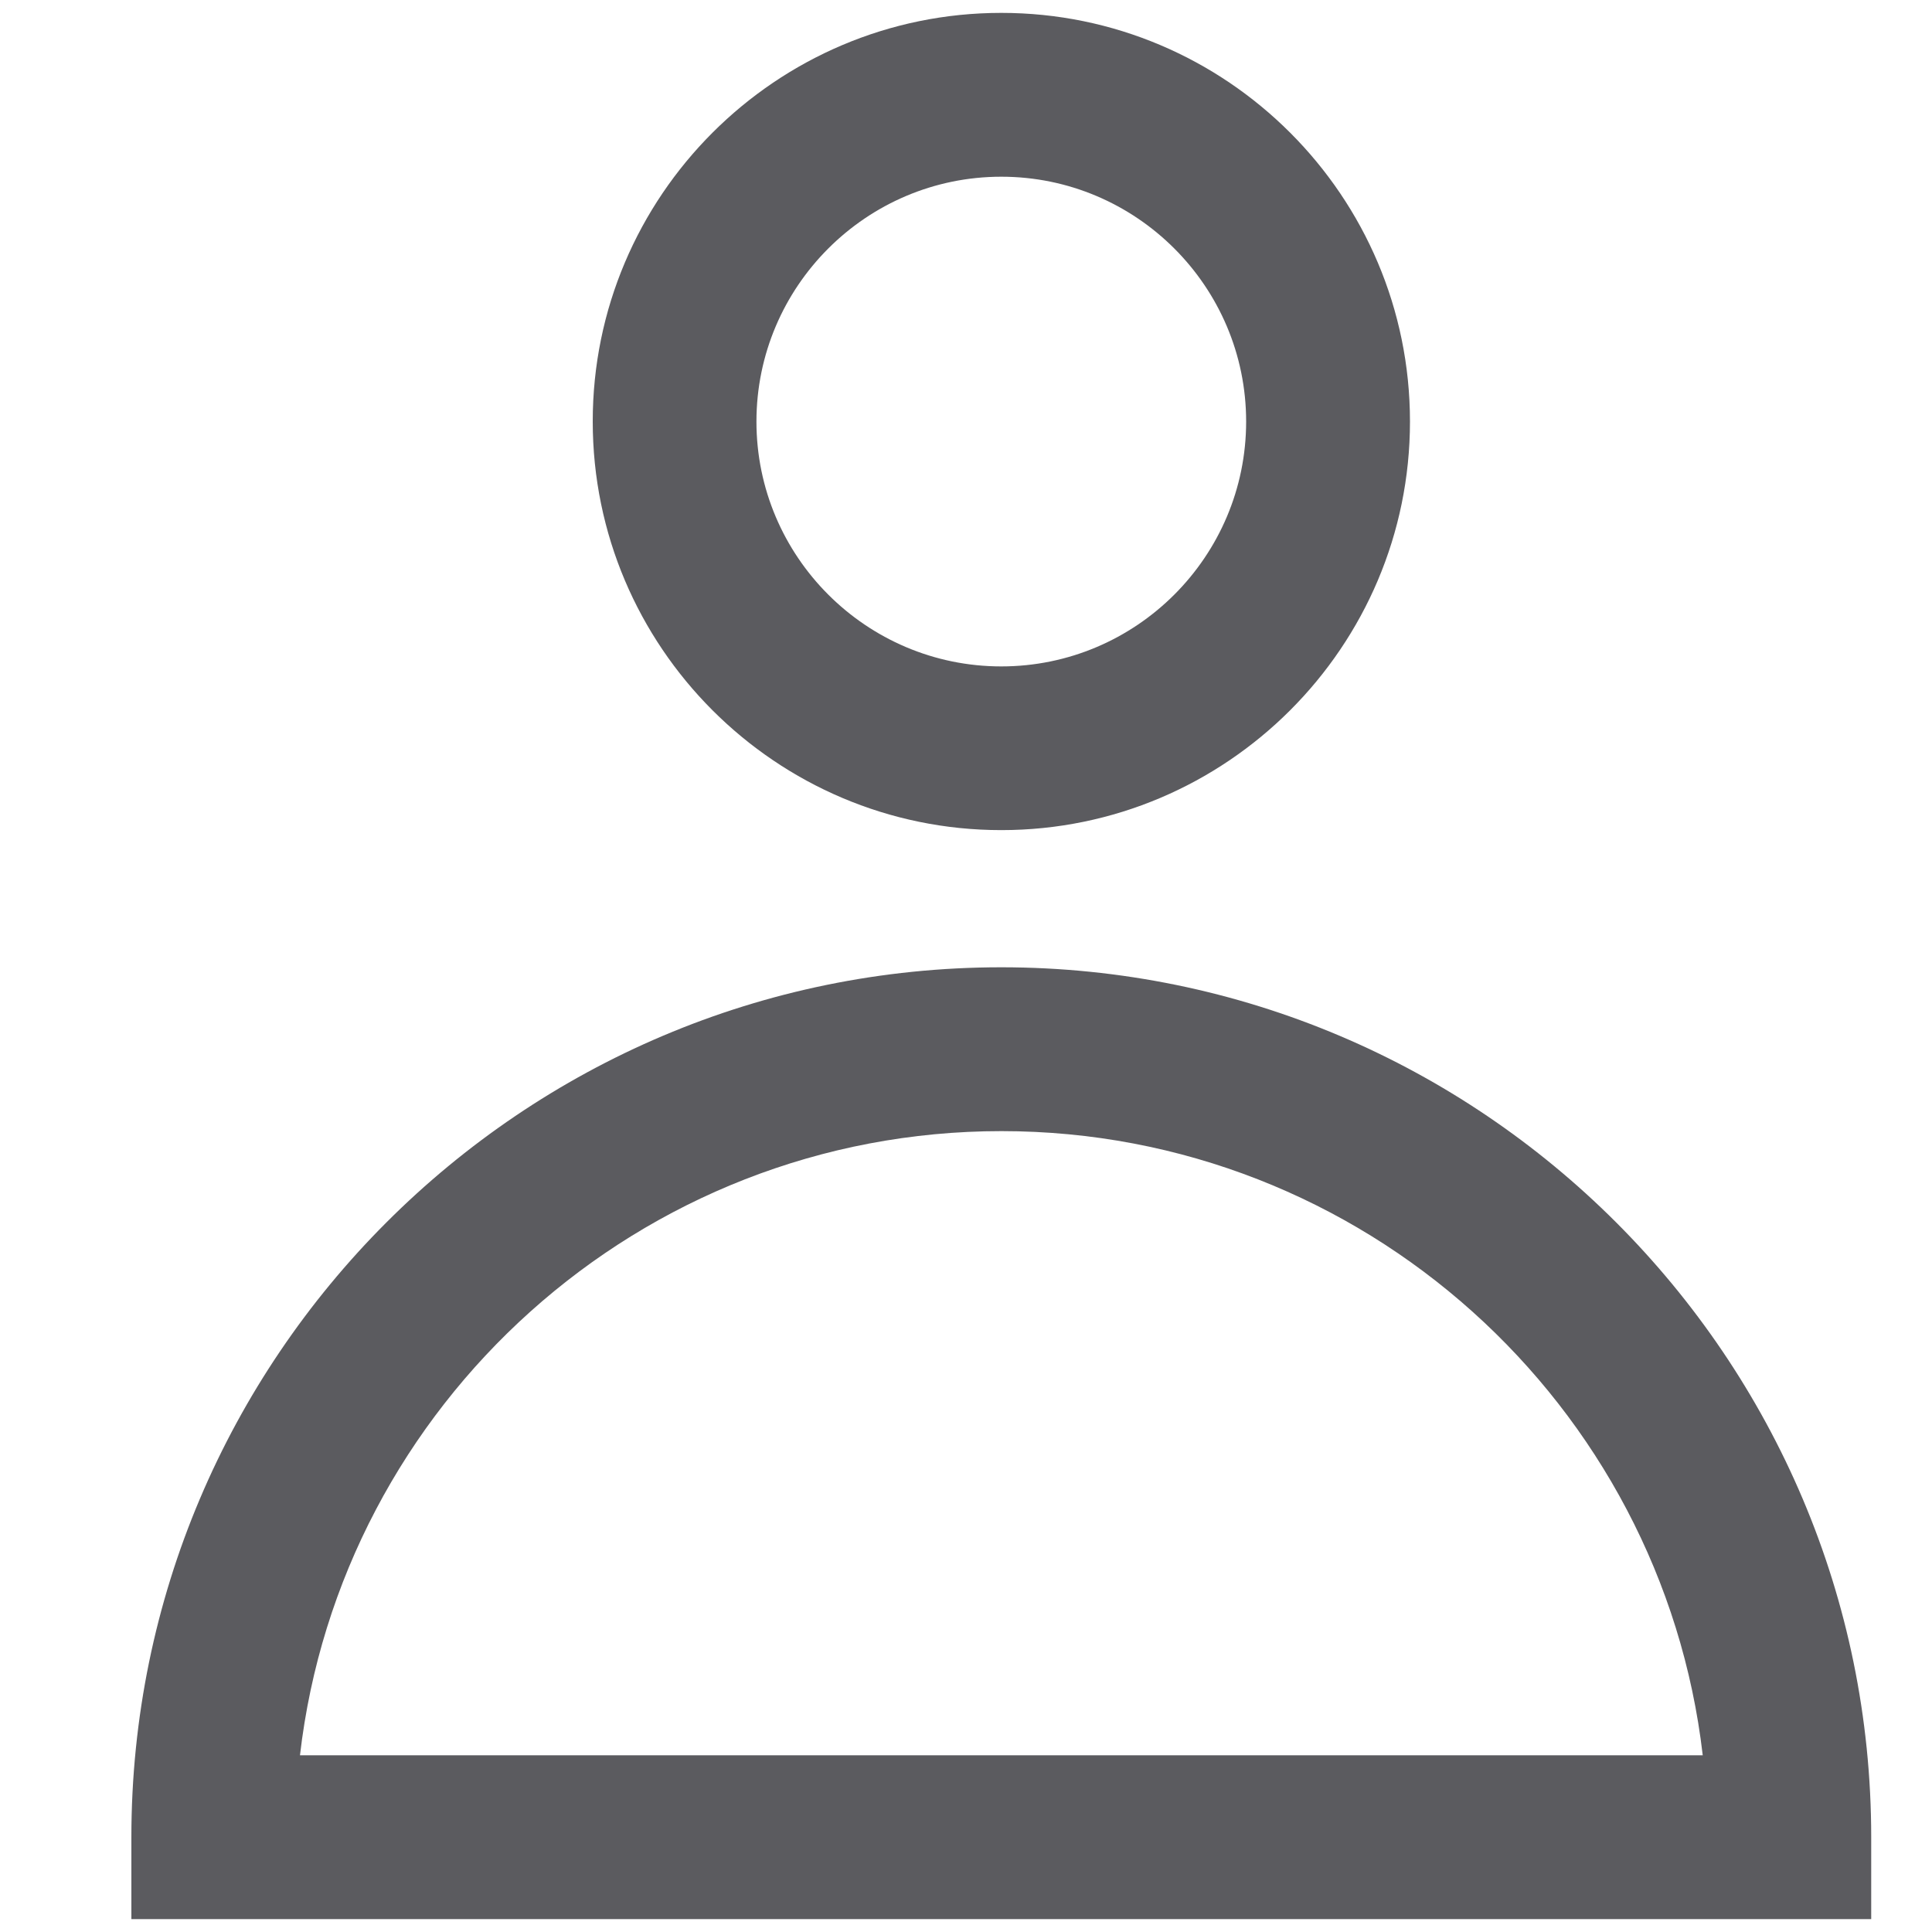
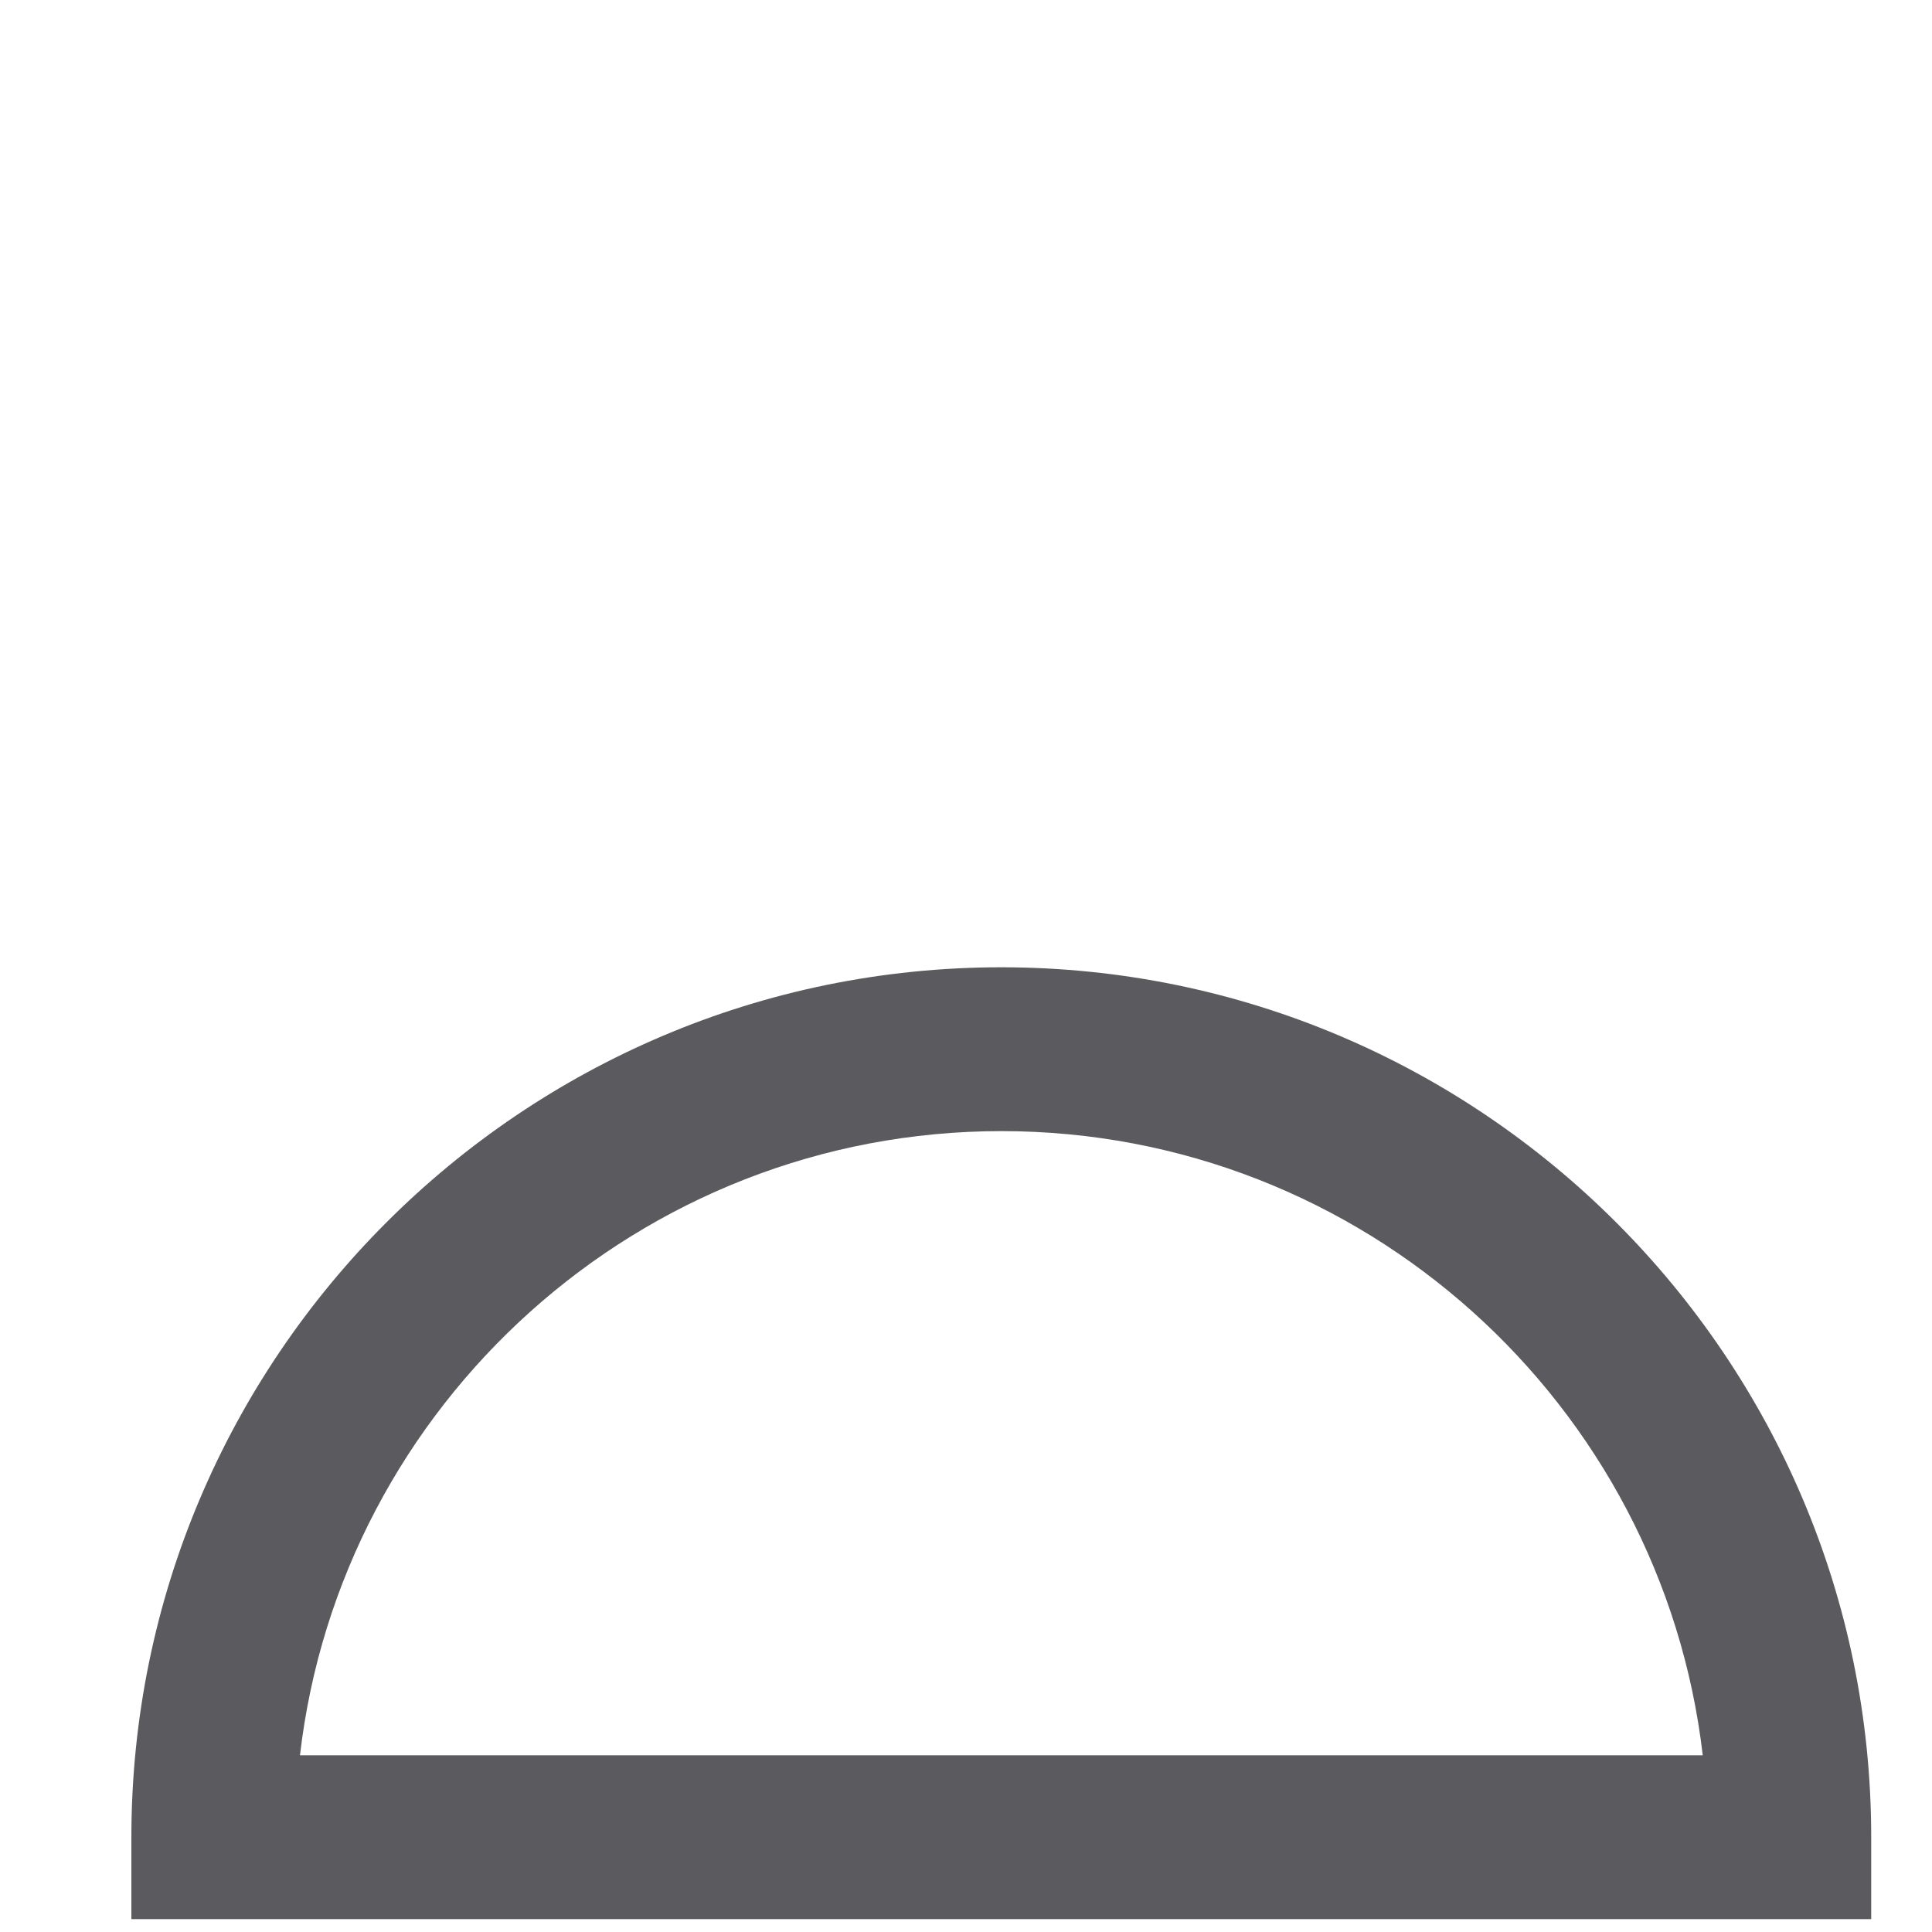
<svg xmlns="http://www.w3.org/2000/svg" version="1.1" id="Capa_1" x="0px" y="0px" viewBox="0 0 150 150" style="enable-background:new 0 0 150 150;" xml:space="preserve">
  <style type="text/css">
	.st0{fill:#FFFFFF;stroke:#FFFFFF;stroke-miterlimit:10;}
	.st1{fill:url(#SVGID_1_);}
	.st2{fill:#5B5B5F;}
	.st3{opacity:0.5;fill:url(#SVGID_2_);}
	.st4{fill:#FF0D19;}
	.st5{fill:#FFFFFF;}
</style>
  <g>
    <g>
-       <path class="st2" d="M77.74,64.45c-17.49,0-31.72-14.23-31.72-31.72C46.01,15.23,60.25,1,77.74,1c17.5,0,31.73,14.23,31.73,31.73    C109.47,50.22,95.23,64.45,77.74,64.45z M77.74,13.72c-10.48,0-19.01,8.53-19.01,19.01c0,10.48,8.53,19.01,19.01,19.01    c10.48,0,19.01-8.53,19.01-19.01C96.75,22.25,88.22,13.72,77.74,13.72z" />
-     </g>
+       </g>
    <g>
      <path class="st2" d="M145.28,149H10.2v-6.36c0-37.24,30.3-67.54,67.54-67.54s67.54,30.3,67.54,67.54V149z M23.29,136.28h108.91    c-3.16-27.25-26.38-48.46-54.45-48.46S26.44,109.04,23.29,136.28z" />
    </g>
  </g>
</svg>